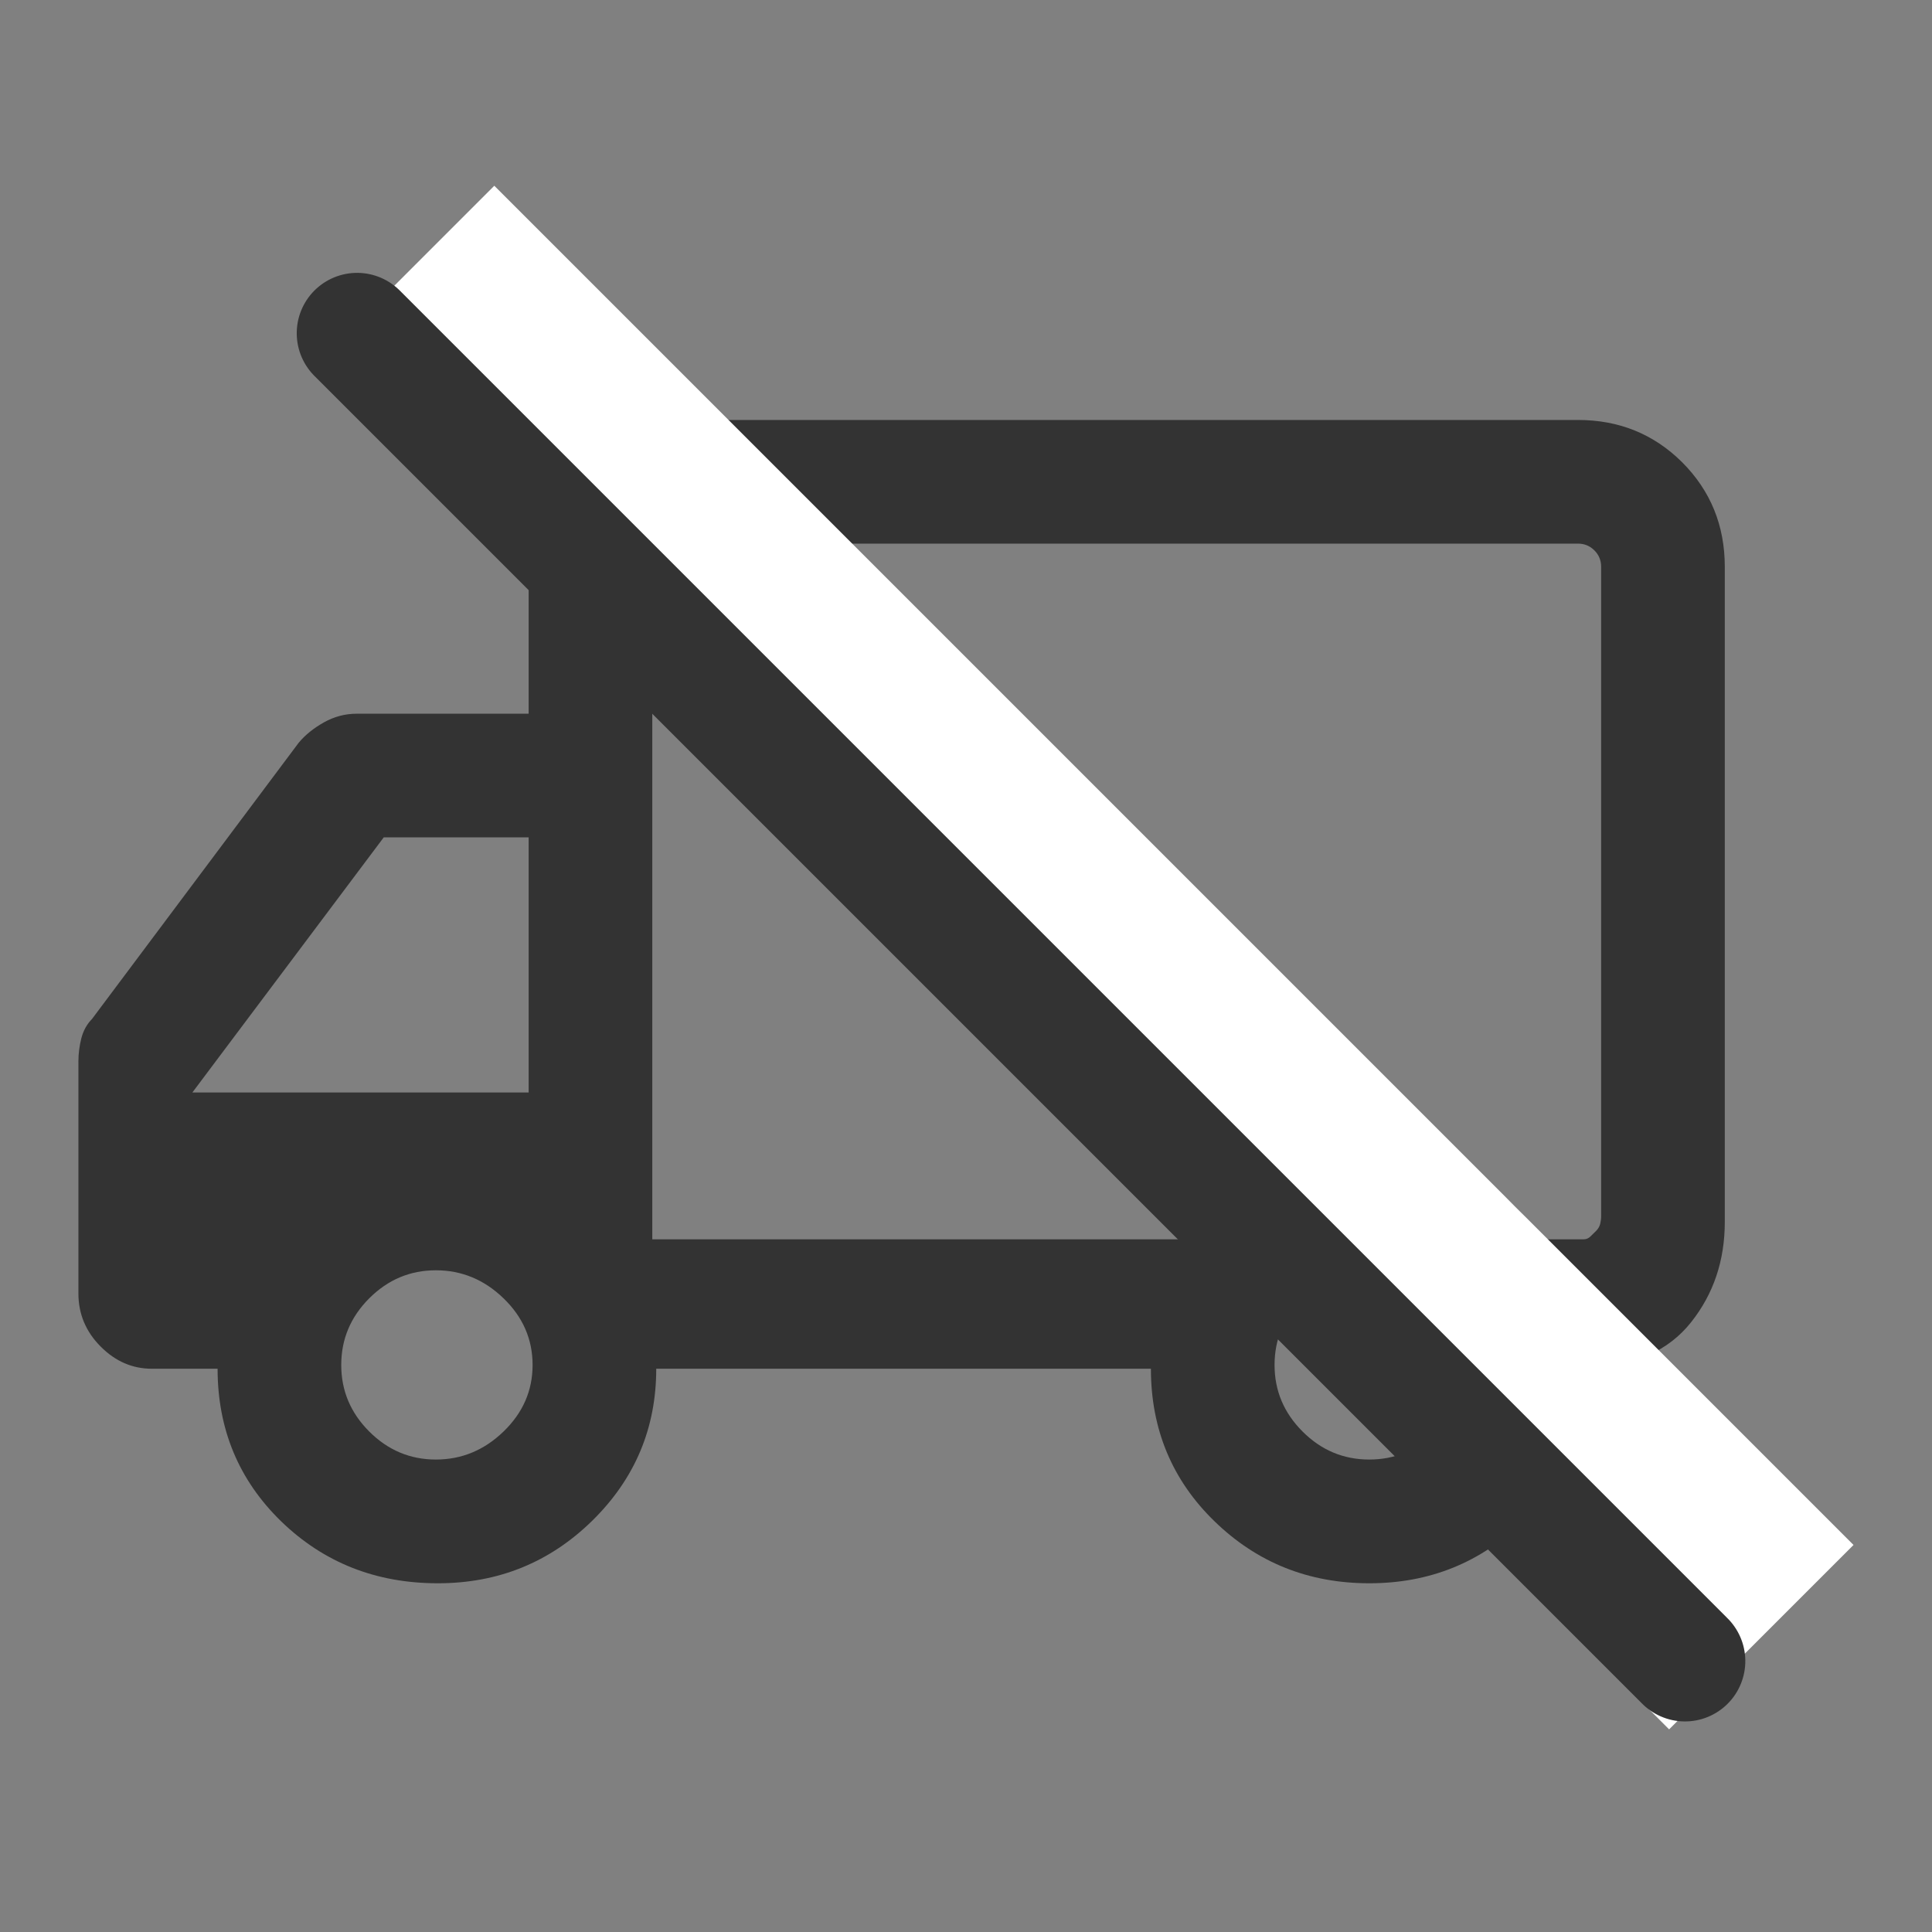
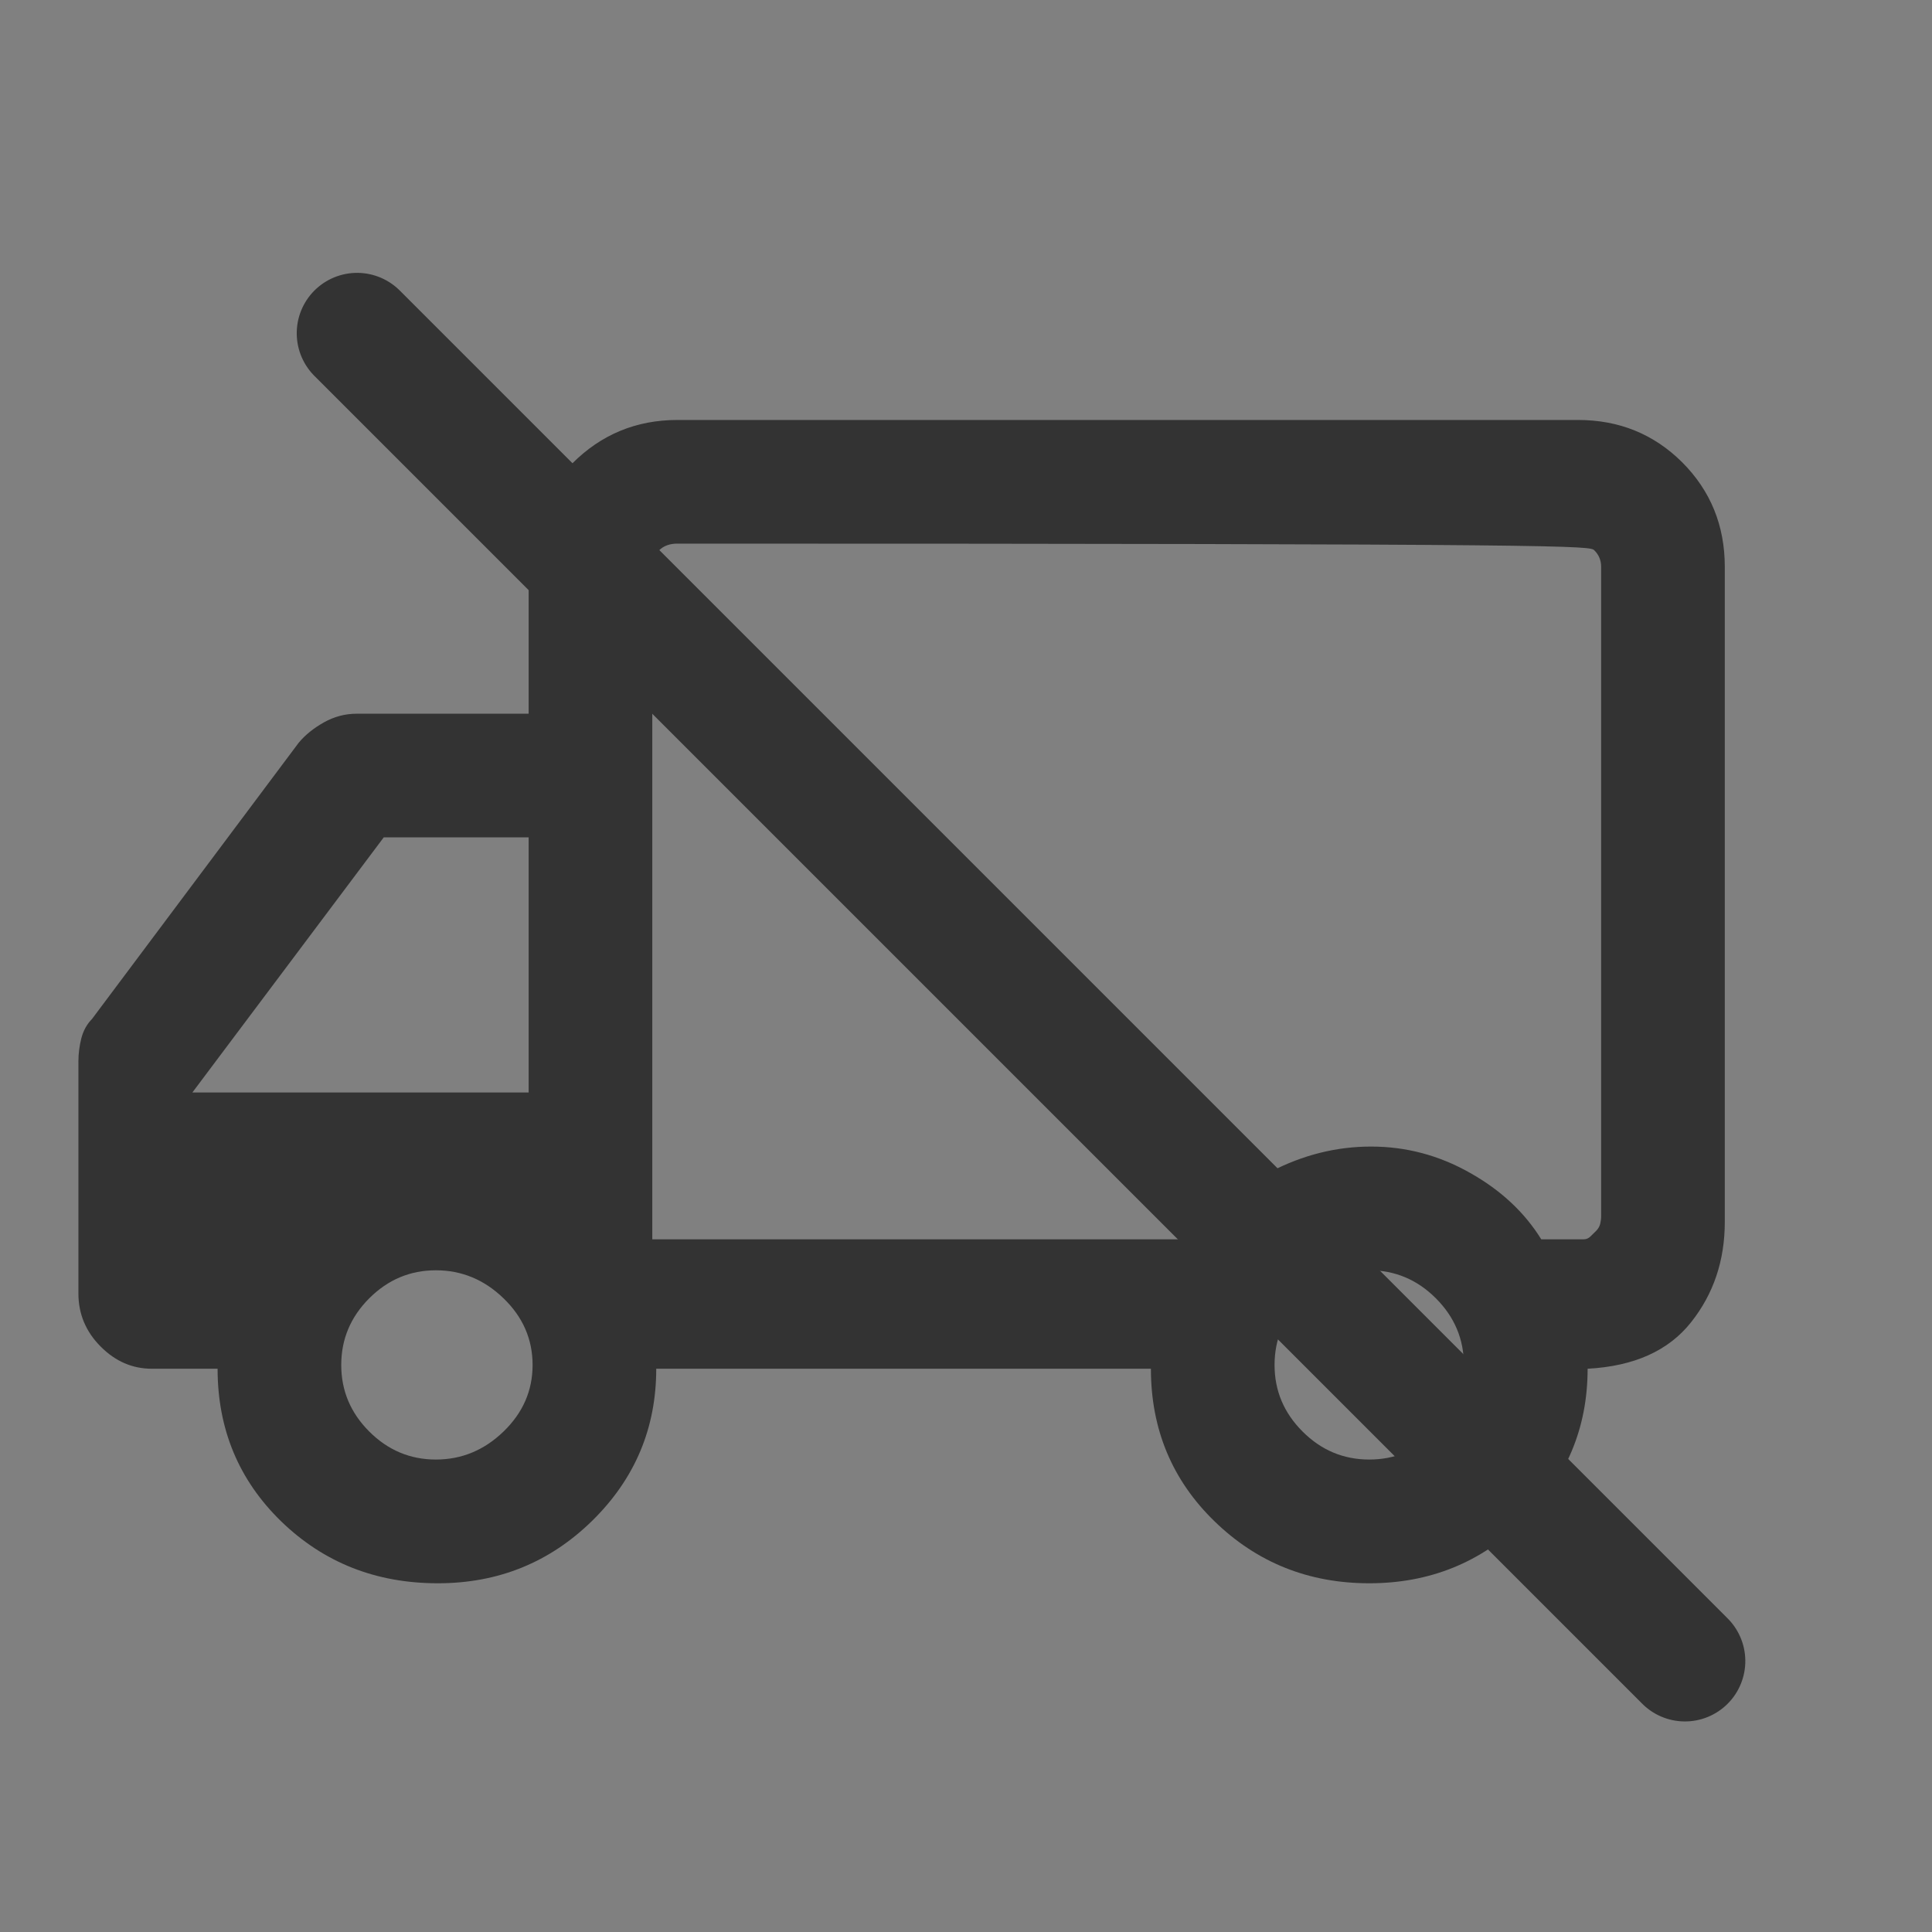
<svg xmlns="http://www.w3.org/2000/svg" width="24" height="24" viewBox="0 0 24 24" fill="none">
  <rect x="0" y="0" width="24" height="24" fill="#808080" stroke="none" />
-   <path d="M17.01 19.668C17.762 19.668 18.402 19.408 18.929 18.888C19.458 18.368 19.722 17.74 19.722 17.003C20.298 16.972 20.726 16.78 21.006 16.427C21.286 16.075 21.426 15.659 21.426 15.179V7.041C21.426 6.53 21.25 6.098 20.899 5.745C20.546 5.393 20.114 5.217 19.602 5.217H8.415C7.904 5.217 7.468 5.397 7.108 5.758C6.747 6.118 6.567 6.546 6.567 7.041V8.866H4.431C4.287 8.866 4.151 8.902 4.023 8.974C3.895 9.046 3.791 9.13 3.711 9.226L1.143 12.658C1.079 12.723 1.035 12.803 1.01 12.899C0.986 12.995 0.974 13.091 0.974 13.187V16.068C0.974 16.323 1.067 16.544 1.251 16.728C1.434 16.912 1.646 17.003 1.887 17.003H2.703C2.703 17.755 2.967 18.388 3.494 18.9C4.023 19.412 4.671 19.668 5.439 19.668C6.191 19.668 6.831 19.408 7.36 18.888C7.888 18.368 8.152 17.74 8.152 17.003H14.297C14.297 17.755 14.561 18.388 15.089 18.9C15.617 19.412 16.257 19.668 17.01 19.668ZM17.01 18.131C16.689 18.131 16.413 18.015 16.181 17.783C15.949 17.551 15.833 17.276 15.833 16.956C15.833 16.636 15.949 16.36 16.181 16.128C16.413 15.896 16.689 15.78 17.01 15.78C17.329 15.78 17.605 15.896 17.837 16.128C18.069 16.36 18.185 16.636 18.185 16.956C18.185 17.276 18.069 17.551 17.837 17.783C17.605 18.015 17.329 18.131 17.01 18.131ZM19.89 7.041V15.107C19.89 15.139 19.886 15.171 19.878 15.204C19.87 15.235 19.854 15.263 19.83 15.288L19.758 15.359C19.734 15.383 19.706 15.395 19.674 15.395H19.146C18.938 15.059 18.642 14.783 18.258 14.568C17.874 14.351 17.465 14.243 17.033 14.243C16.601 14.243 16.185 14.347 15.785 14.555C15.385 14.763 15.073 15.043 14.849 15.395H8.103V7.041C8.103 6.961 8.131 6.893 8.187 6.837C8.243 6.781 8.319 6.753 8.415 6.753H19.602C19.682 6.753 19.75 6.781 19.806 6.837C19.862 6.893 19.89 6.961 19.89 7.041ZM5.415 18.131C5.095 18.131 4.819 18.015 4.587 17.783C4.355 17.551 4.239 17.276 4.239 16.956C4.239 16.636 4.355 16.36 4.587 16.128C4.819 15.896 5.095 15.78 5.415 15.78C5.735 15.78 6.015 15.896 6.255 16.128C6.495 16.36 6.616 16.636 6.616 16.956C6.616 17.276 6.495 17.551 6.255 17.783C6.015 18.015 5.735 18.131 5.415 18.131ZM6.567 13.571H2.39L4.767 10.402H6.567V13.571Z" fill="#333333" />
-   <rect width="23.882" height="3.24" transform="matrix(-0.707 -0.707 -0.707 0.707 23.025 19.192)" fill="white" />
+   <path d="M17.01 19.668C17.762 19.668 18.402 19.408 18.929 18.888C19.458 18.368 19.722 17.74 19.722 17.003C20.298 16.972 20.726 16.78 21.006 16.427C21.286 16.075 21.426 15.659 21.426 15.179V7.041C21.426 6.53 21.25 6.098 20.899 5.745C20.546 5.393 20.114 5.217 19.602 5.217H8.415C7.904 5.217 7.468 5.397 7.108 5.758C6.747 6.118 6.567 6.546 6.567 7.041V8.866H4.431C4.287 8.866 4.151 8.902 4.023 8.974C3.895 9.046 3.791 9.13 3.711 9.226L1.143 12.658C1.079 12.723 1.035 12.803 1.01 12.899C0.986 12.995 0.974 13.091 0.974 13.187V16.068C0.974 16.323 1.067 16.544 1.251 16.728C1.434 16.912 1.646 17.003 1.887 17.003H2.703C2.703 17.755 2.967 18.388 3.494 18.9C4.023 19.412 4.671 19.668 5.439 19.668C6.191 19.668 6.831 19.408 7.36 18.888C7.888 18.368 8.152 17.74 8.152 17.003H14.297C14.297 17.755 14.561 18.388 15.089 18.9C15.617 19.412 16.257 19.668 17.01 19.668ZM17.01 18.131C16.689 18.131 16.413 18.015 16.181 17.783C15.949 17.551 15.833 17.276 15.833 16.956C15.833 16.636 15.949 16.36 16.181 16.128C16.413 15.896 16.689 15.78 17.01 15.78C17.329 15.78 17.605 15.896 17.837 16.128C18.069 16.36 18.185 16.636 18.185 16.956C18.185 17.276 18.069 17.551 17.837 17.783C17.605 18.015 17.329 18.131 17.01 18.131ZM19.89 7.041V15.107C19.89 15.139 19.886 15.171 19.878 15.204C19.87 15.235 19.854 15.263 19.83 15.288L19.758 15.359C19.734 15.383 19.706 15.395 19.674 15.395H19.146C18.938 15.059 18.642 14.783 18.258 14.568C17.874 14.351 17.465 14.243 17.033 14.243C16.601 14.243 16.185 14.347 15.785 14.555C15.385 14.763 15.073 15.043 14.849 15.395H8.103V7.041C8.103 6.961 8.131 6.893 8.187 6.837C8.243 6.781 8.319 6.753 8.415 6.753C19.682 6.753 19.75 6.781 19.806 6.837C19.862 6.893 19.89 6.961 19.89 7.041ZM5.415 18.131C5.095 18.131 4.819 18.015 4.587 17.783C4.355 17.551 4.239 17.276 4.239 16.956C4.239 16.636 4.355 16.36 4.587 16.128C4.819 15.896 5.095 15.78 5.415 15.78C5.735 15.78 6.015 15.896 6.255 16.128C6.495 16.36 6.616 16.636 6.616 16.956C6.616 17.276 6.495 17.551 6.255 17.783C6.015 18.015 5.735 18.131 5.415 18.131ZM6.567 13.571H2.39L4.767 10.402H6.567V13.571Z" fill="#333333" />
  <line x1="0.75" y1="-0.75" x2="24.081" y2="-0.75" transform="matrix(-0.707 -0.707 -0.707 0.707 20.931 21.695)" stroke="#333333" stroke-width="1.5" stroke-linecap="round" />
</svg>